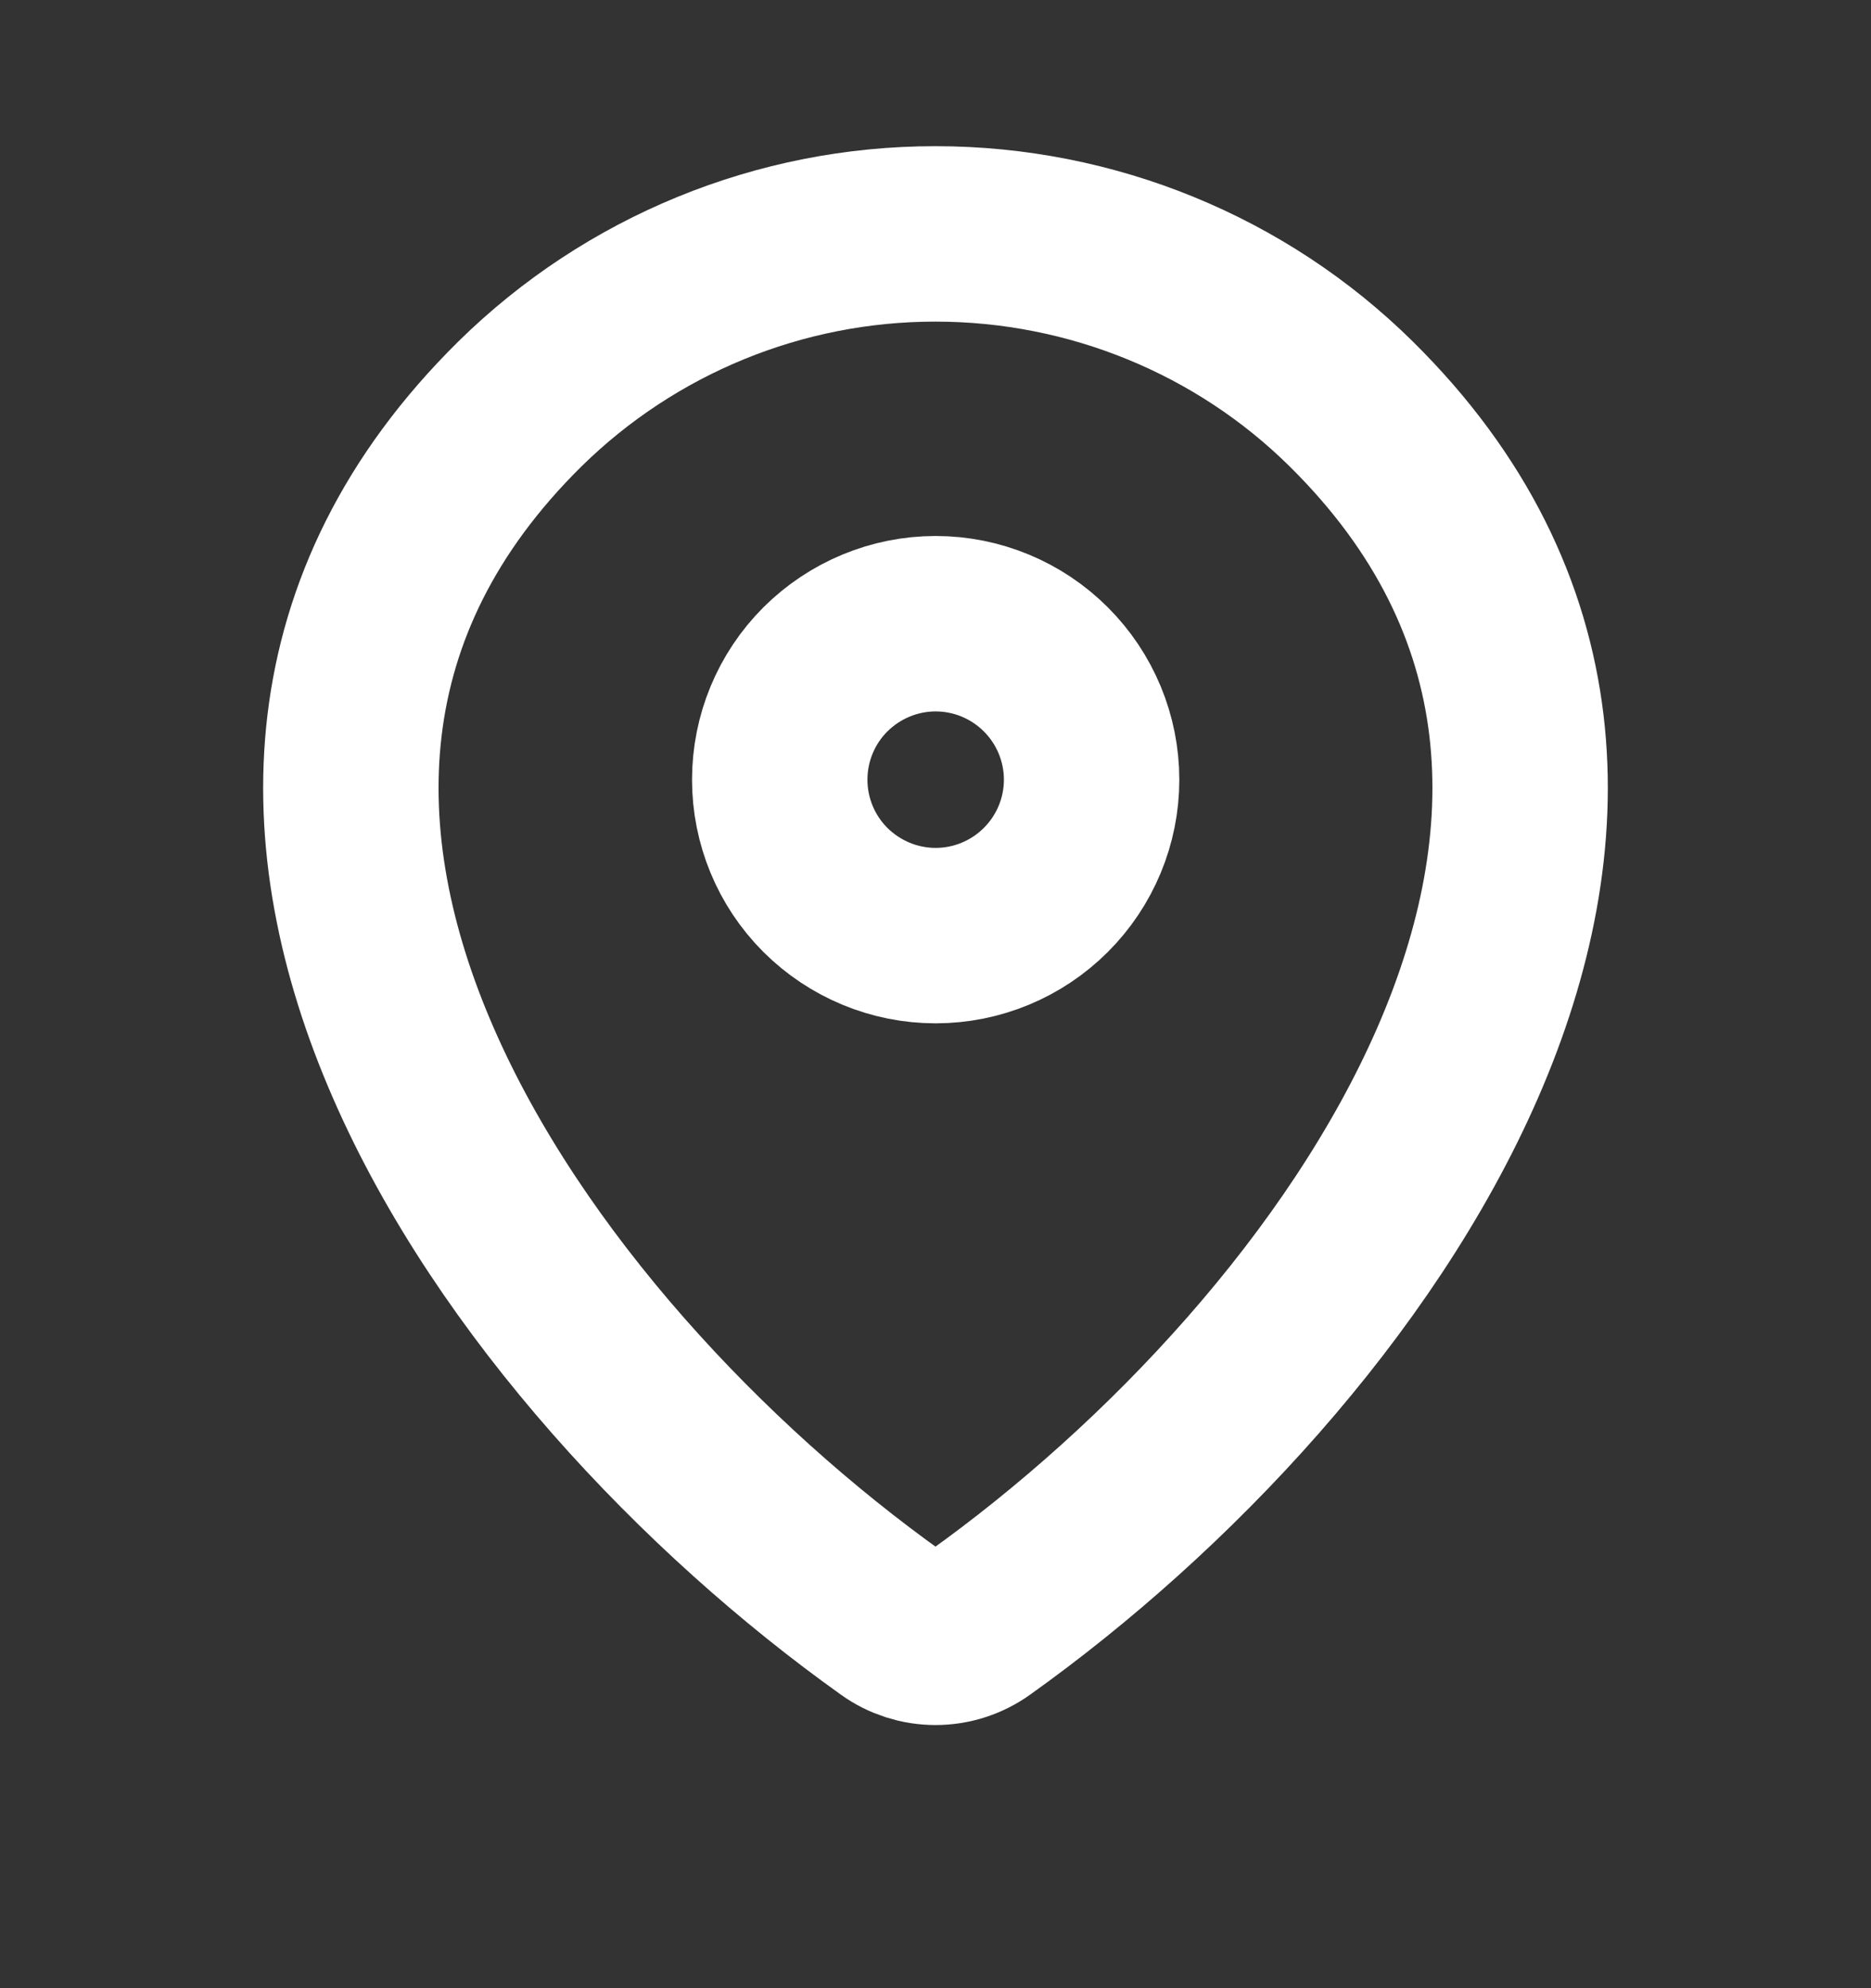
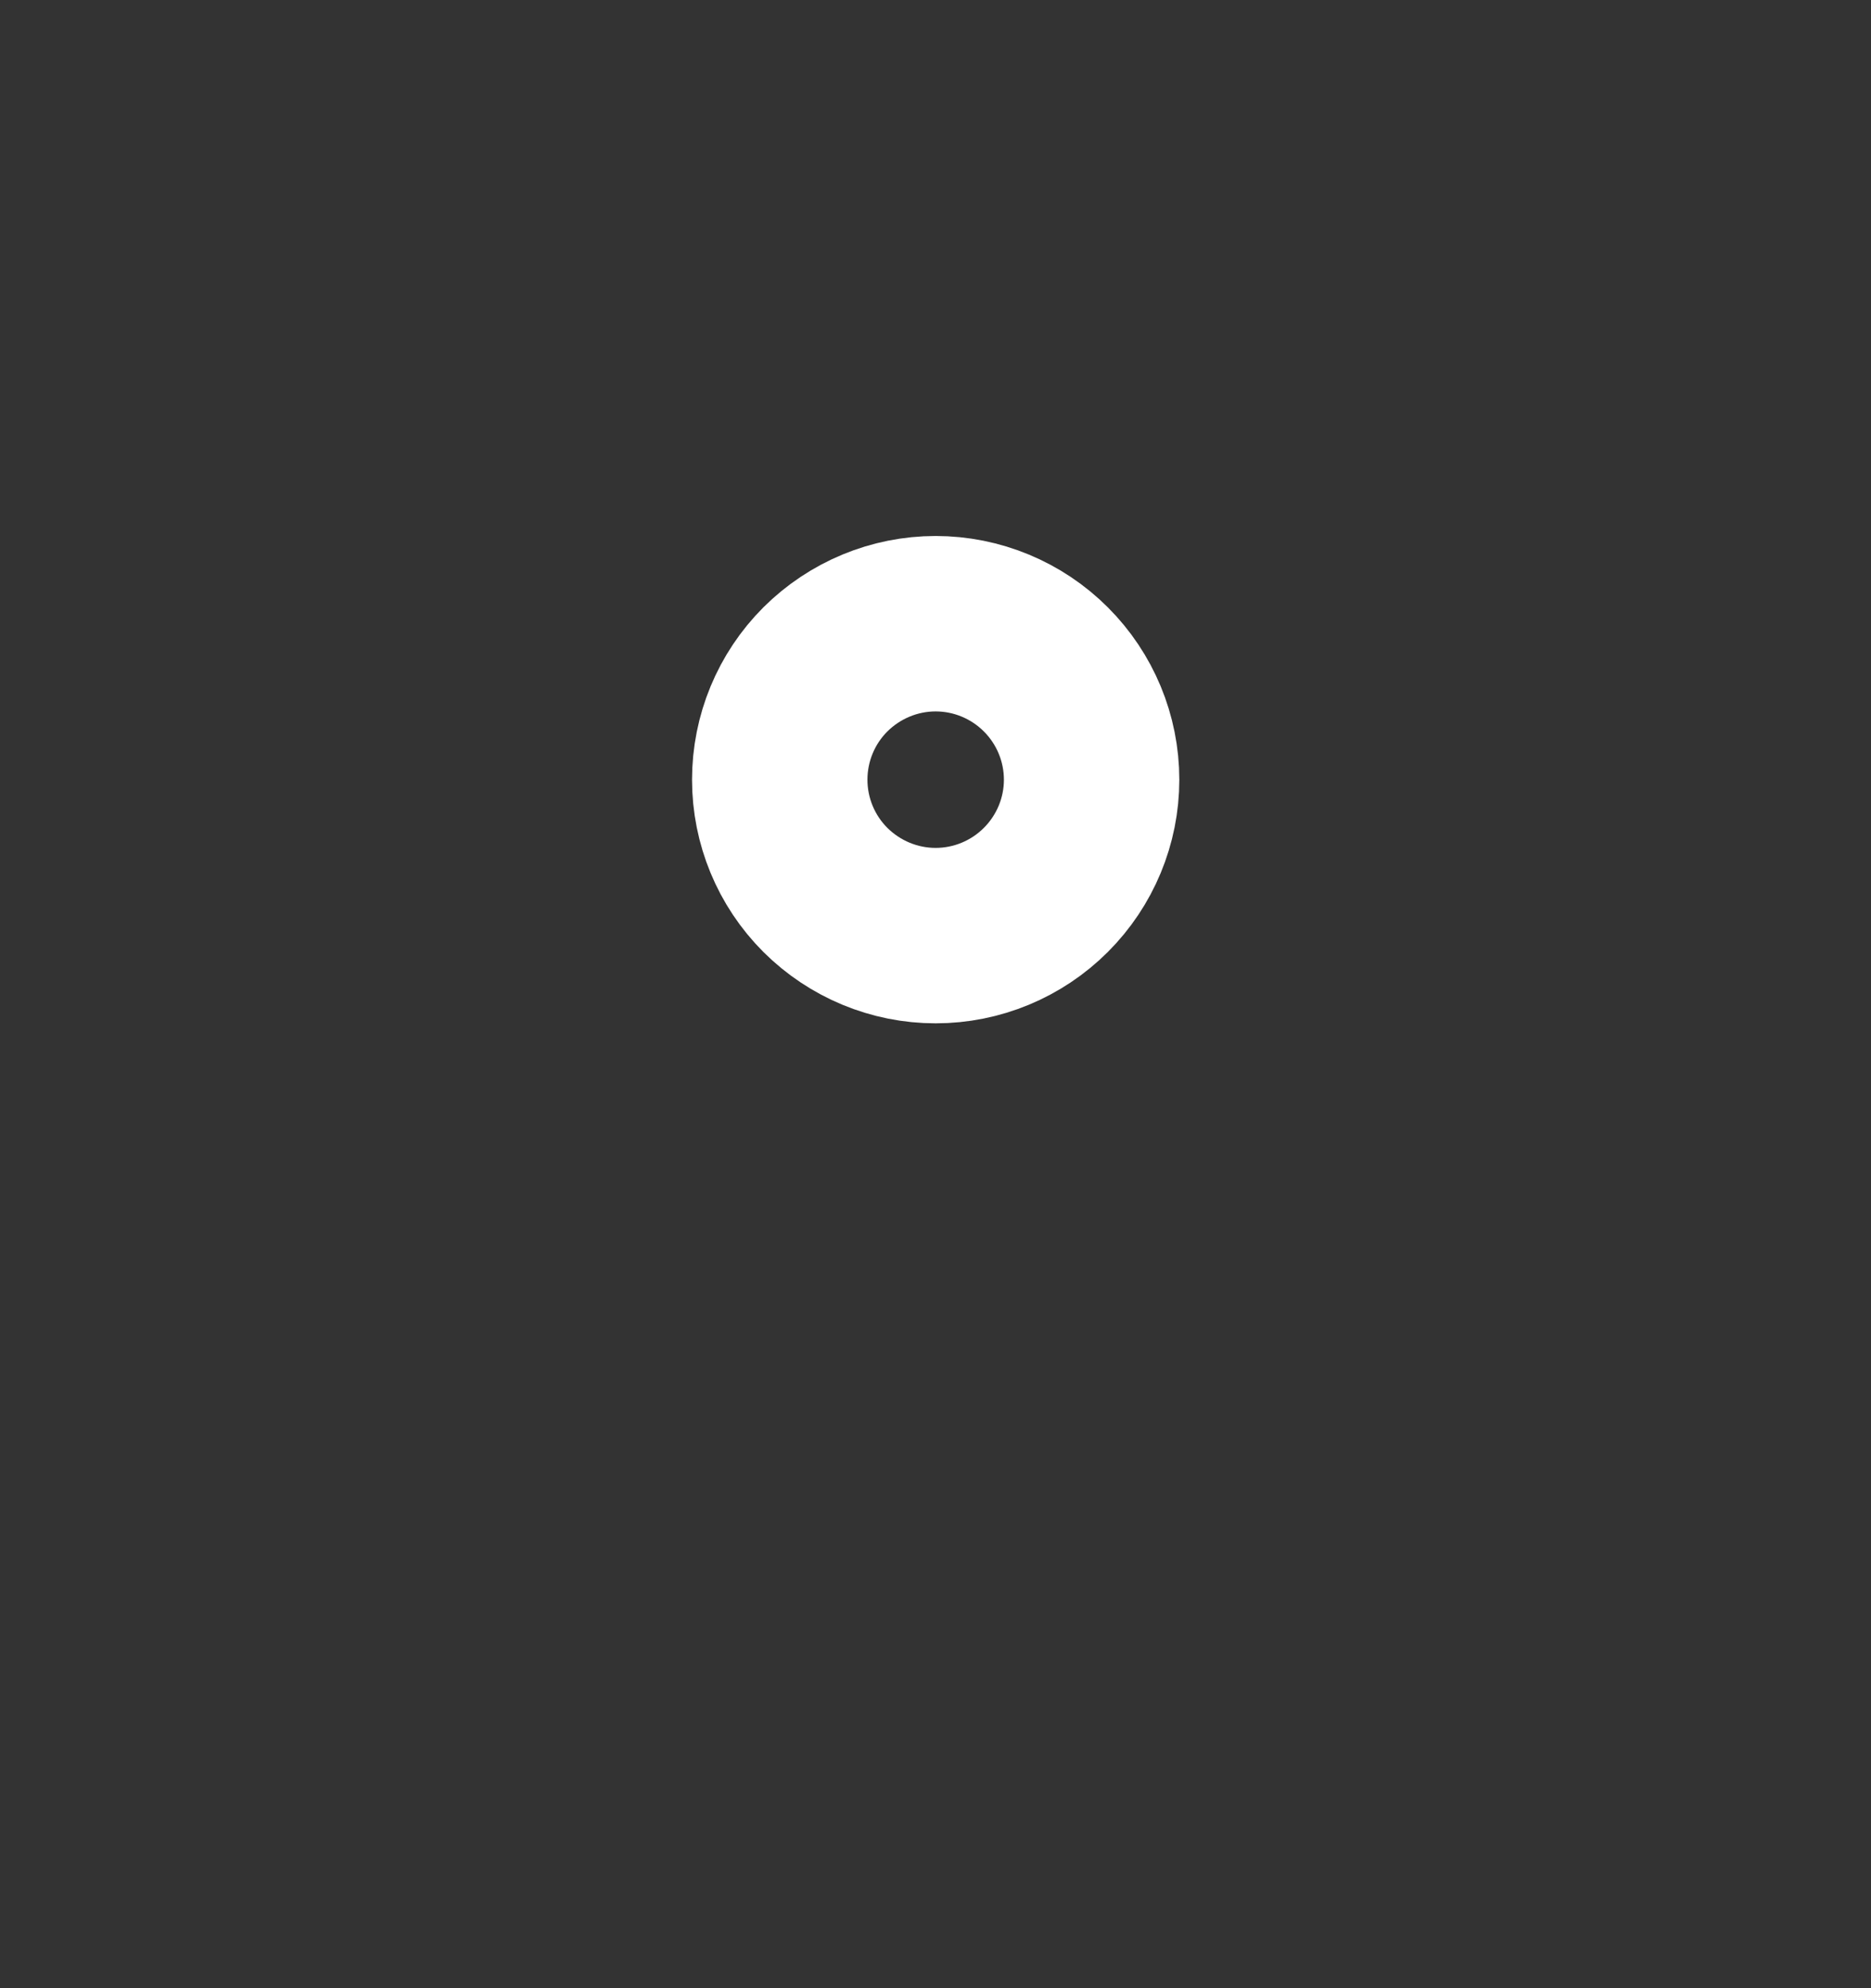
<svg xmlns="http://www.w3.org/2000/svg" width="16" height="17" viewBox="0 0 16 17" fill="none">
  <rect x="0" y="0" width="16" height="17" fill="#333333" stroke="none" />
-   <path d="M8.373 13.88C8.264 13.958 8.134 14 8 14C7.866 14 7.735 13.958 7.627 13.88C4.407 11.585 0.991 6.865 4.445 3.455C5.393 2.522 6.67 1.999 8 2C9.333 2 10.613 2.523 11.555 3.454C15.009 6.865 11.592 11.584 8.373 13.88Z" stroke="white" stroke-width="1.5" stroke-linecap="round" stroke-linejoin="round" />
  <path d="M8.001 8C8.355 8 8.694 7.859 8.944 7.609C9.194 7.359 9.335 7.02 9.335 6.667C9.335 6.313 9.194 5.974 8.944 5.724C8.694 5.474 8.355 5.333 8.001 5.333C7.648 5.333 7.309 5.474 7.058 5.724C6.808 5.974 6.668 6.313 6.668 6.667C6.668 7.02 6.808 7.359 7.058 7.609C7.309 7.859 7.648 8 8.001 8Z" stroke="white" stroke-width="1.5" stroke-linecap="round" stroke-linejoin="round" />
</svg>